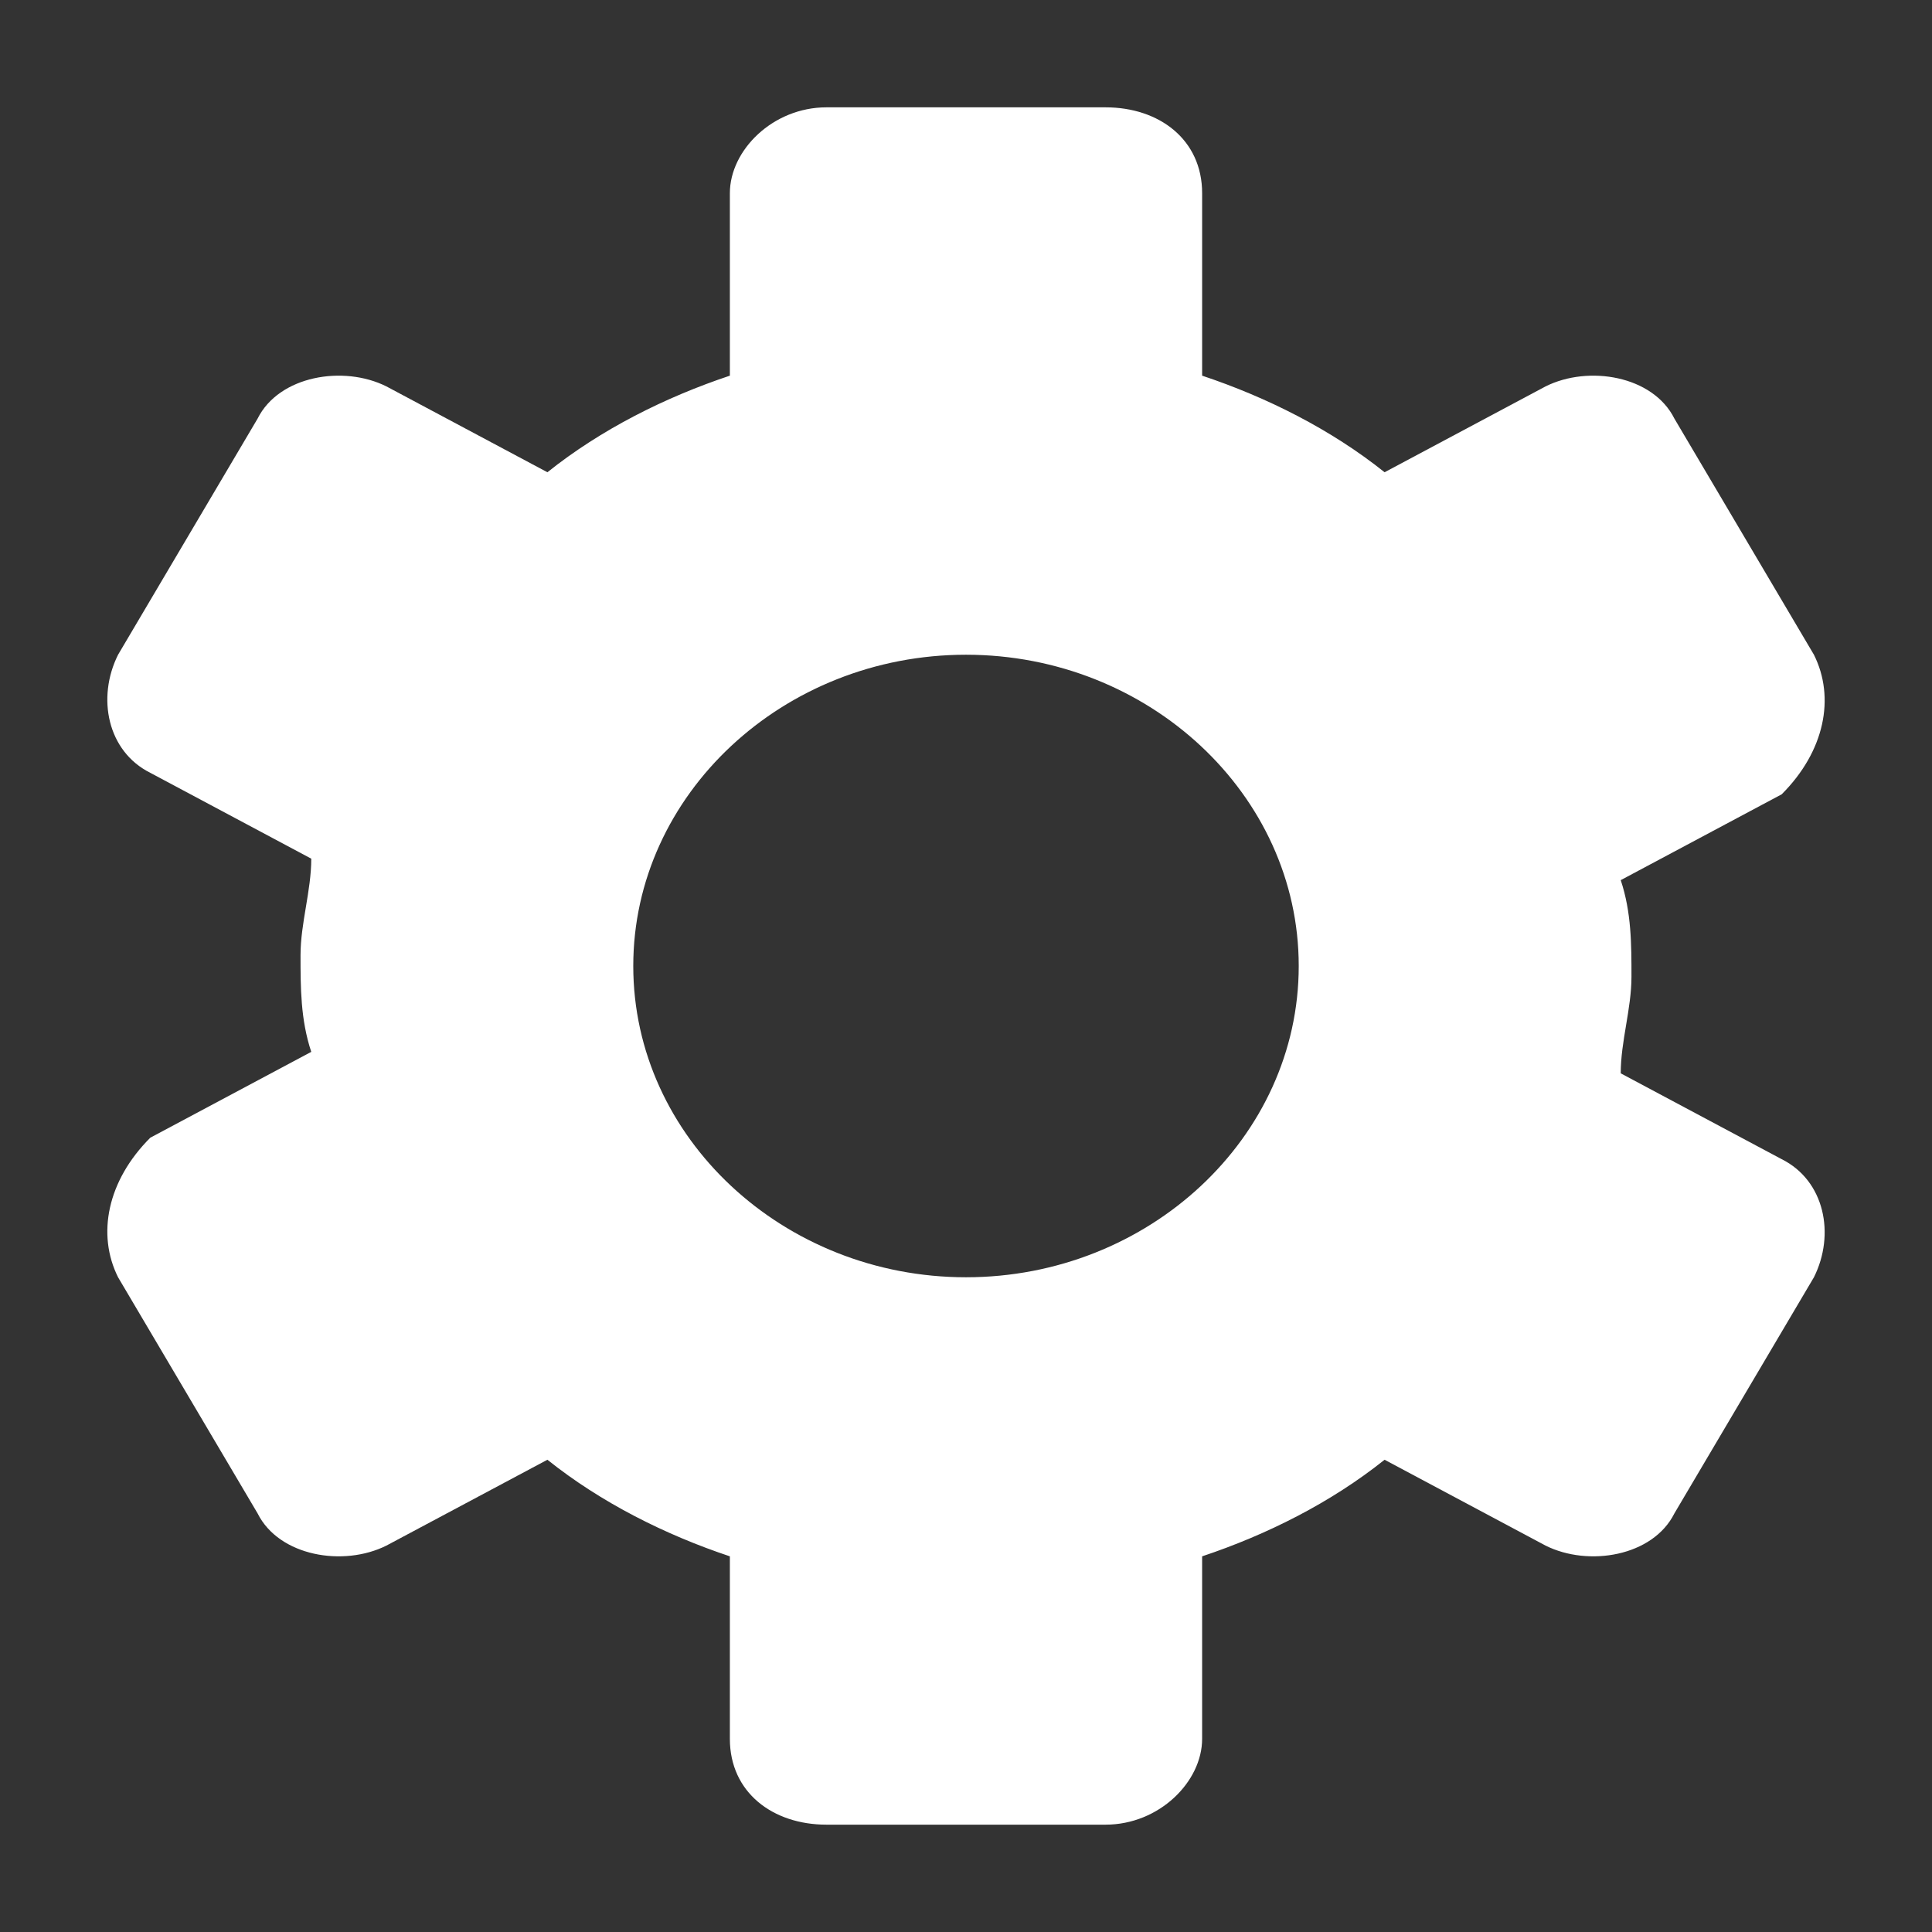
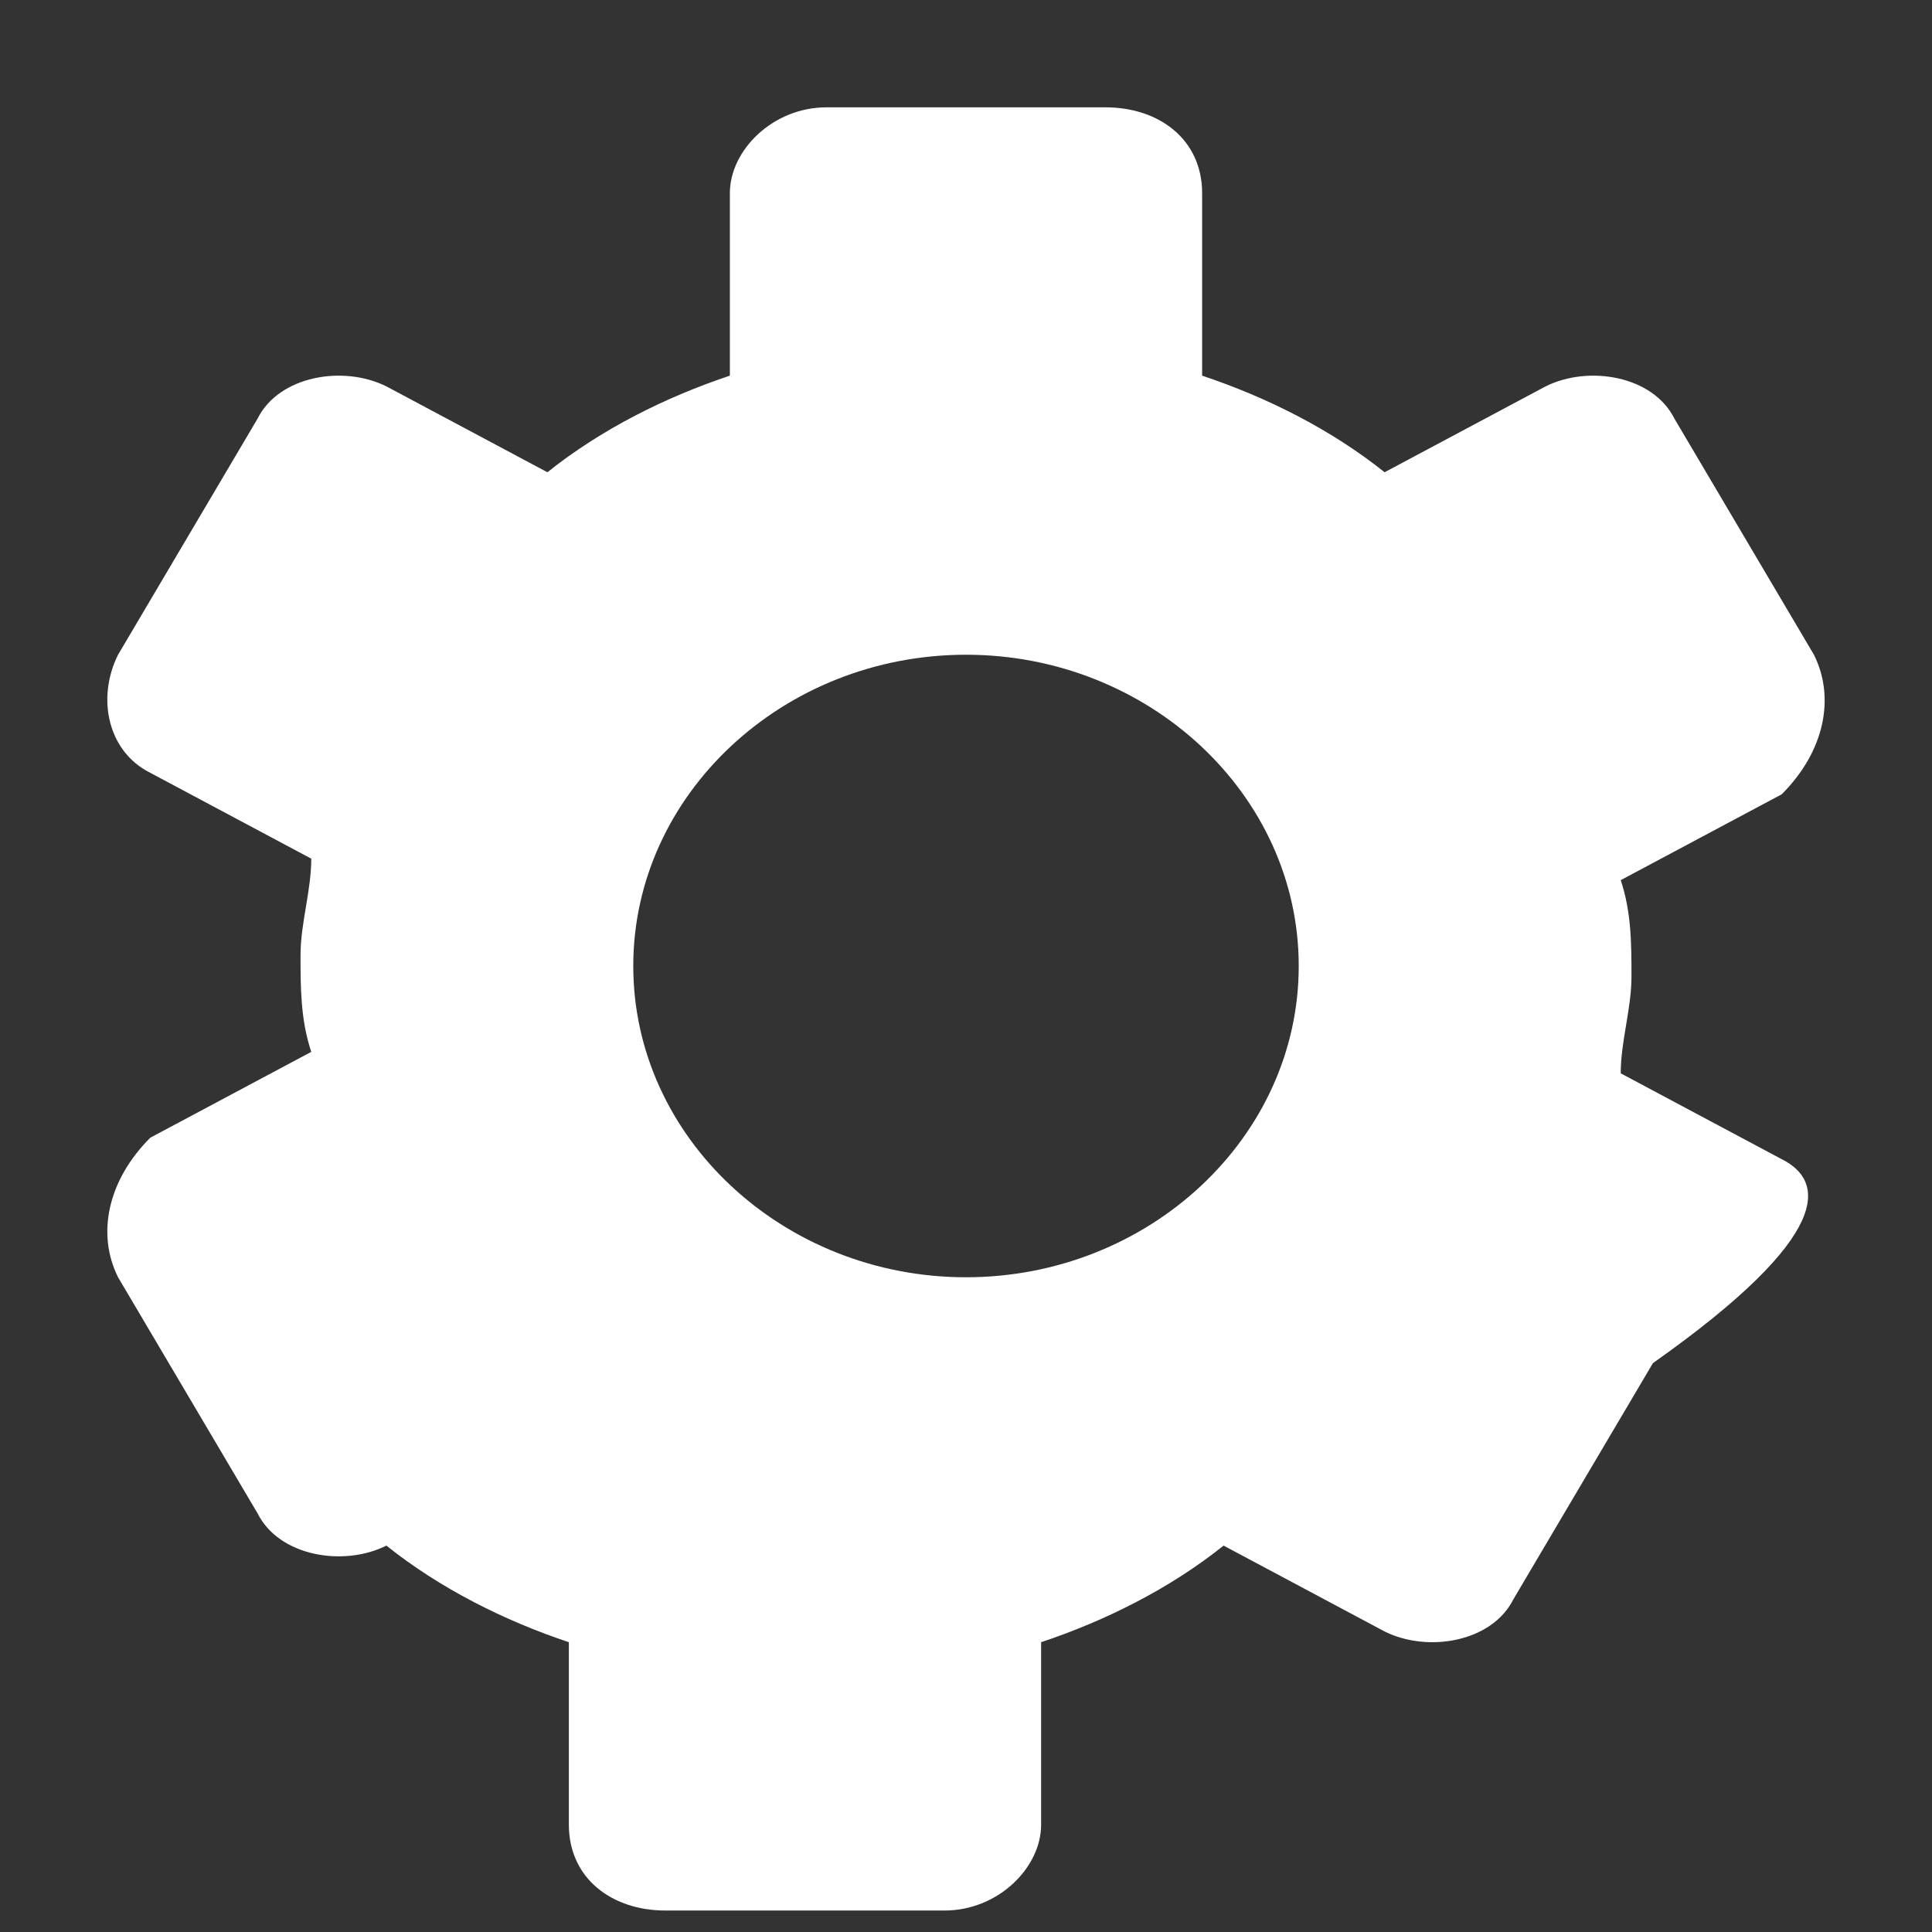
<svg xmlns="http://www.w3.org/2000/svg" version="1.1" id="Ebene_1" x="0px" y="0px" viewBox="0 0 18 18" style="enable-background:new 0 0 18 18;" xml:space="preserve">
  <rect x="0" y="0" width="18" height="18" fill="#333333" stroke="none" />
  <style type="text/css">
	.st0{fill:#FFFFFF;}
</style>
-   <path class="st0" d="M16.6,10.8l-1.5-0.8c0-0.3,0.1-0.6,0.1-0.9s0-0.6-0.1-0.9l1.5-0.8C17,7,17.1,6.5,16.9,6.1l-1.3-2.2  c-0.2-0.4-0.8-0.5-1.2-0.3l-1.5,0.8c-0.5-0.4-1.1-0.7-1.7-0.9V1.8c0-0.5-0.4-0.8-0.9-0.8H7.7C7.2,1,6.8,1.4,6.8,1.8v1.7  C6.2,3.7,5.6,4,5.1,4.4L3.6,3.6c-0.4-0.2-1-0.1-1.2,0.3L1.1,6.1C0.9,6.5,1,7,1.4,7.2l1.5,0.8c0,0.3-0.1,0.6-0.1,0.9s0,0.6,0.1,0.9  l-1.5,0.8C1,11,0.9,11.5,1.1,11.9l1.3,2.2c0.2,0.4,0.8,0.5,1.2,0.3l1.5-0.8c0.5,0.4,1.1,0.7,1.7,0.9v1.7c0,0.5,0.4,0.8,0.9,0.8h2.6  c0.5,0,0.9-0.4,0.9-0.8v-1.7c0.6-0.2,1.2-0.5,1.7-0.9l1.5,0.8c0.4,0.2,1,0.1,1.2-0.3l1.3-2.2C17.1,11.5,17,11,16.6,10.8z M9,11.9  c-1.7,0-3.1-1.3-3.1-2.9c0-1.6,1.4-2.9,3.1-2.9c1.7,0,3.1,1.3,3.1,2.9C12.1,10.6,10.7,11.9,9,11.9z" />
+   <path class="st0" d="M16.6,10.8l-1.5-0.8c0-0.3,0.1-0.6,0.1-0.9s0-0.6-0.1-0.9l1.5-0.8C17,7,17.1,6.5,16.9,6.1l-1.3-2.2  c-0.2-0.4-0.8-0.5-1.2-0.3l-1.5,0.8c-0.5-0.4-1.1-0.7-1.7-0.9V1.8c0-0.5-0.4-0.8-0.9-0.8H7.7C7.2,1,6.8,1.4,6.8,1.8v1.7  C6.2,3.7,5.6,4,5.1,4.4L3.6,3.6c-0.4-0.2-1-0.1-1.2,0.3L1.1,6.1C0.9,6.5,1,7,1.4,7.2l1.5,0.8c0,0.3-0.1,0.6-0.1,0.9s0,0.6,0.1,0.9  l-1.5,0.8C1,11,0.9,11.5,1.1,11.9l1.3,2.2c0.2,0.4,0.8,0.5,1.2,0.3c0.5,0.4,1.1,0.7,1.7,0.9v1.7c0,0.5,0.4,0.8,0.9,0.8h2.6  c0.5,0,0.9-0.4,0.9-0.8v-1.7c0.6-0.2,1.2-0.5,1.7-0.9l1.5,0.8c0.4,0.2,1,0.1,1.2-0.3l1.3-2.2C17.1,11.5,17,11,16.6,10.8z M9,11.9  c-1.7,0-3.1-1.3-3.1-2.9c0-1.6,1.4-2.9,3.1-2.9c1.7,0,3.1,1.3,3.1,2.9C12.1,10.6,10.7,11.9,9,11.9z" />
</svg>